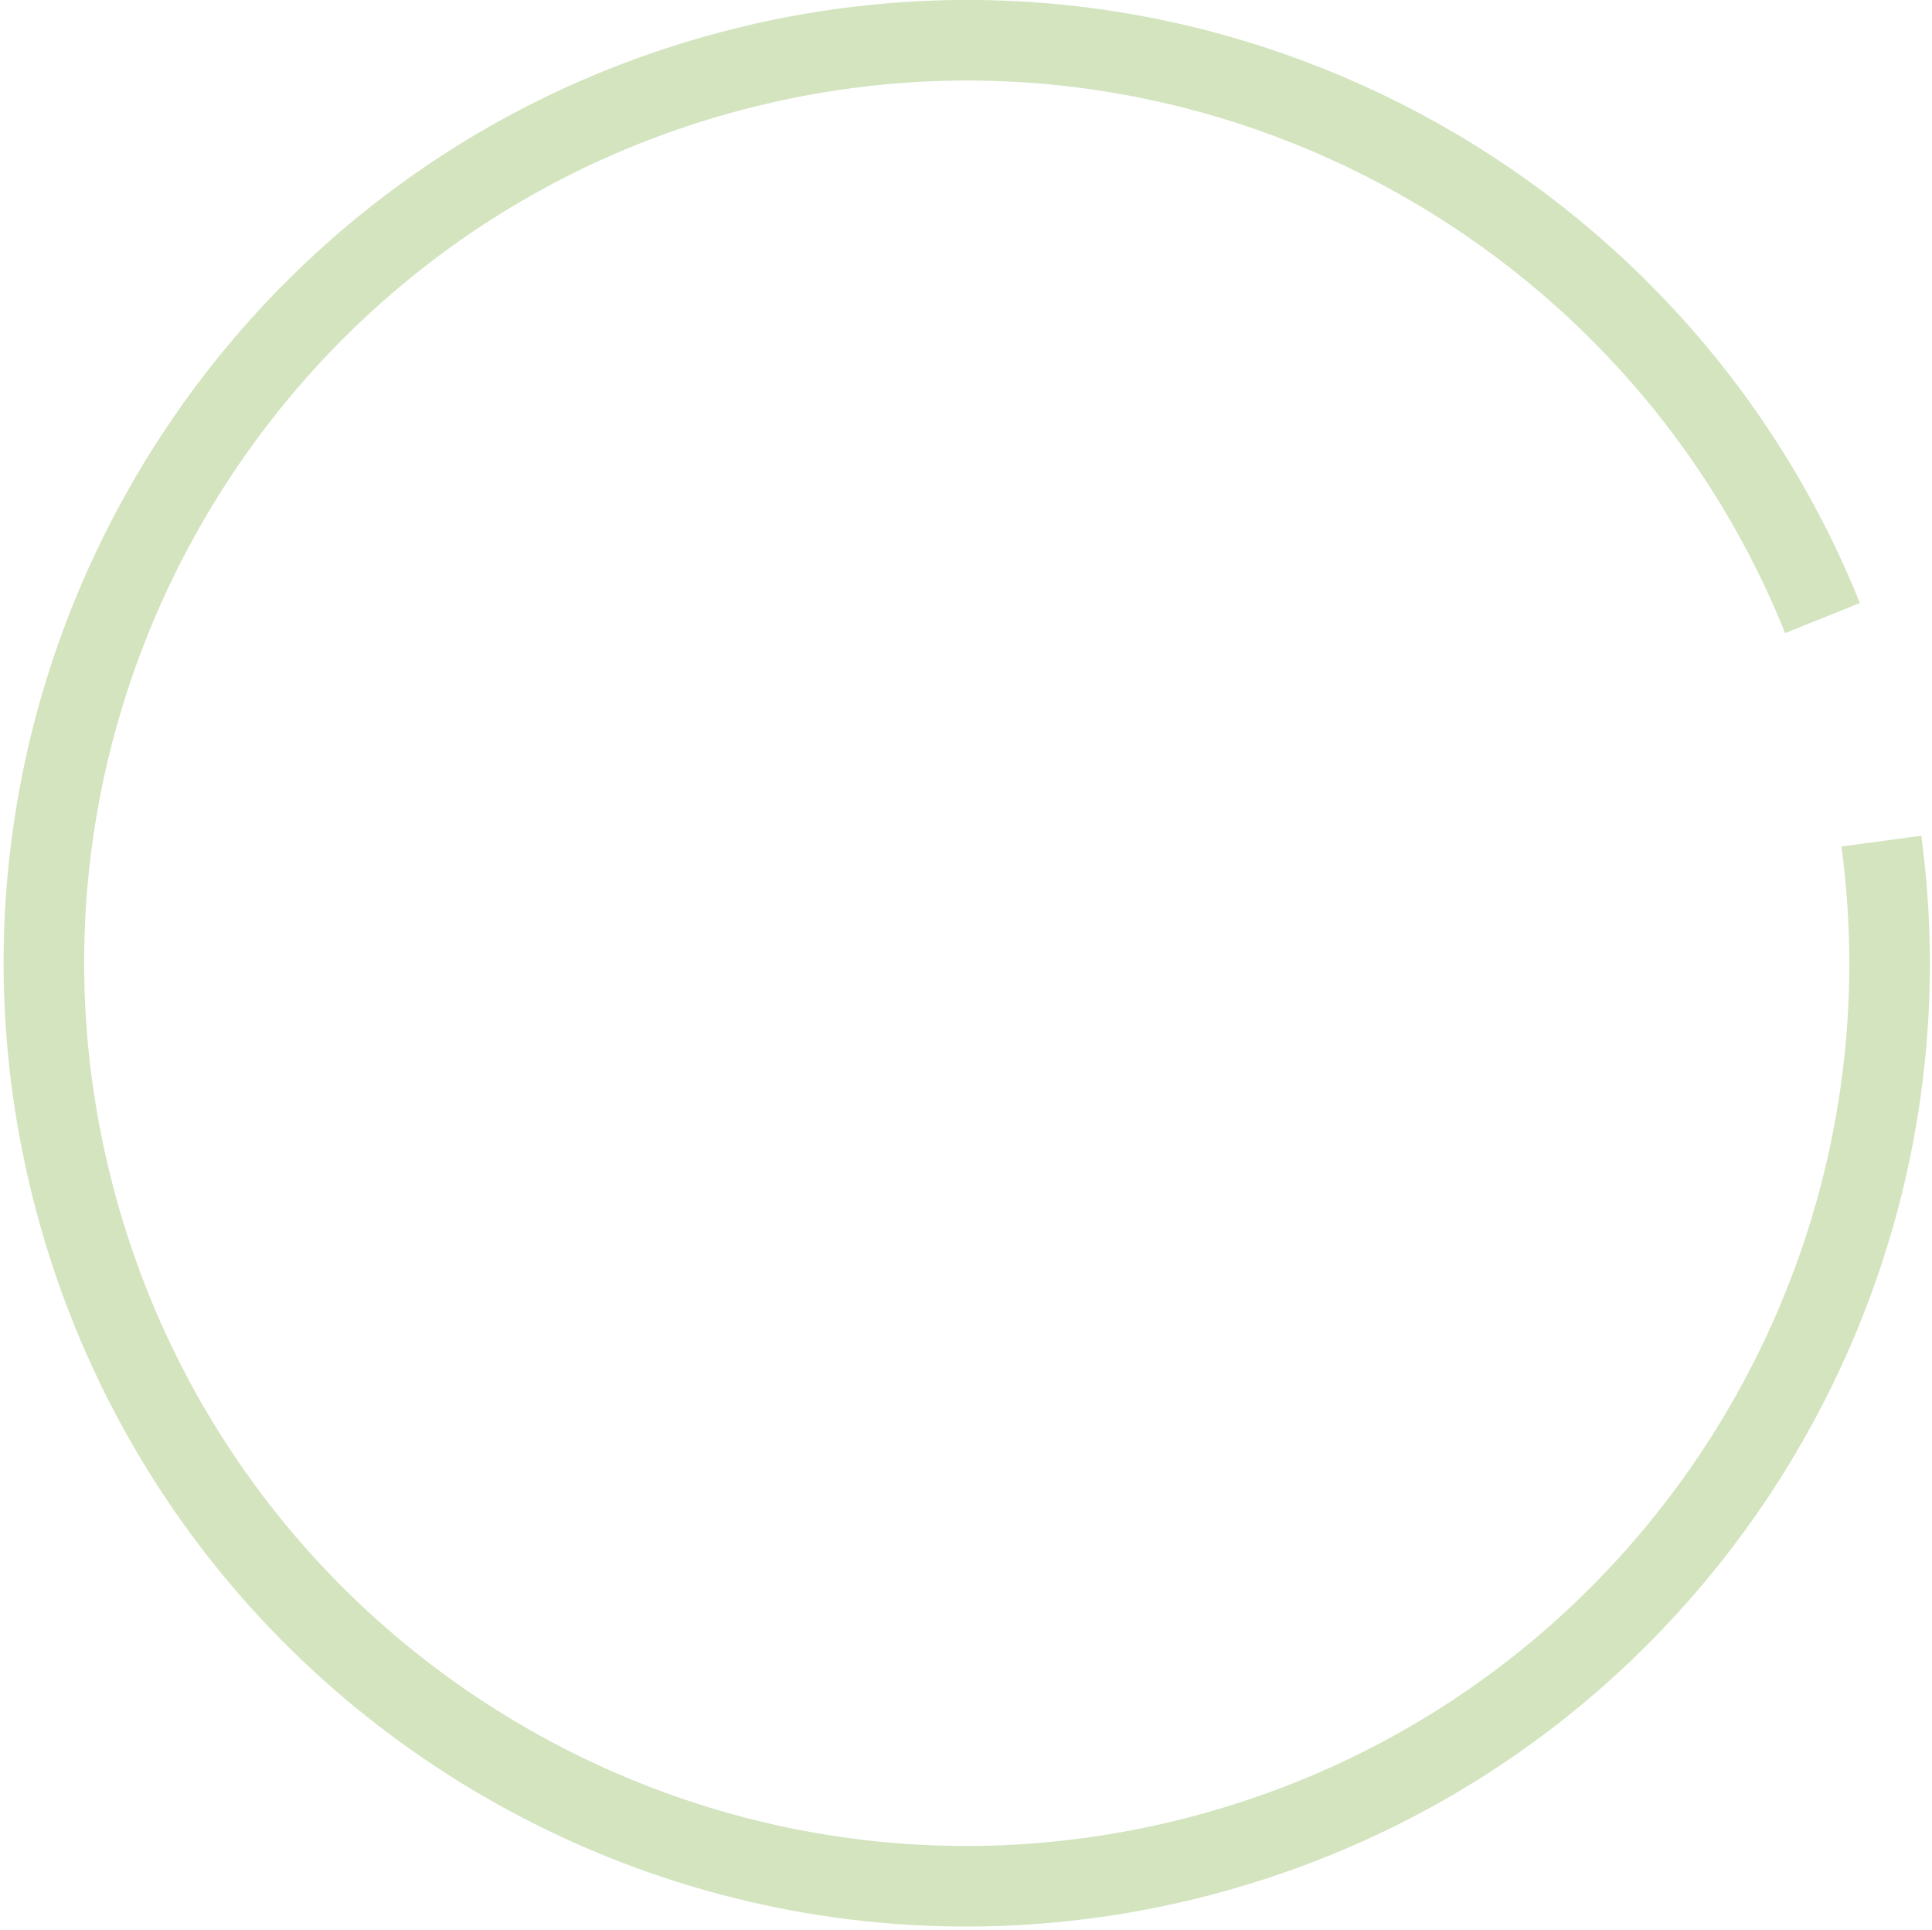
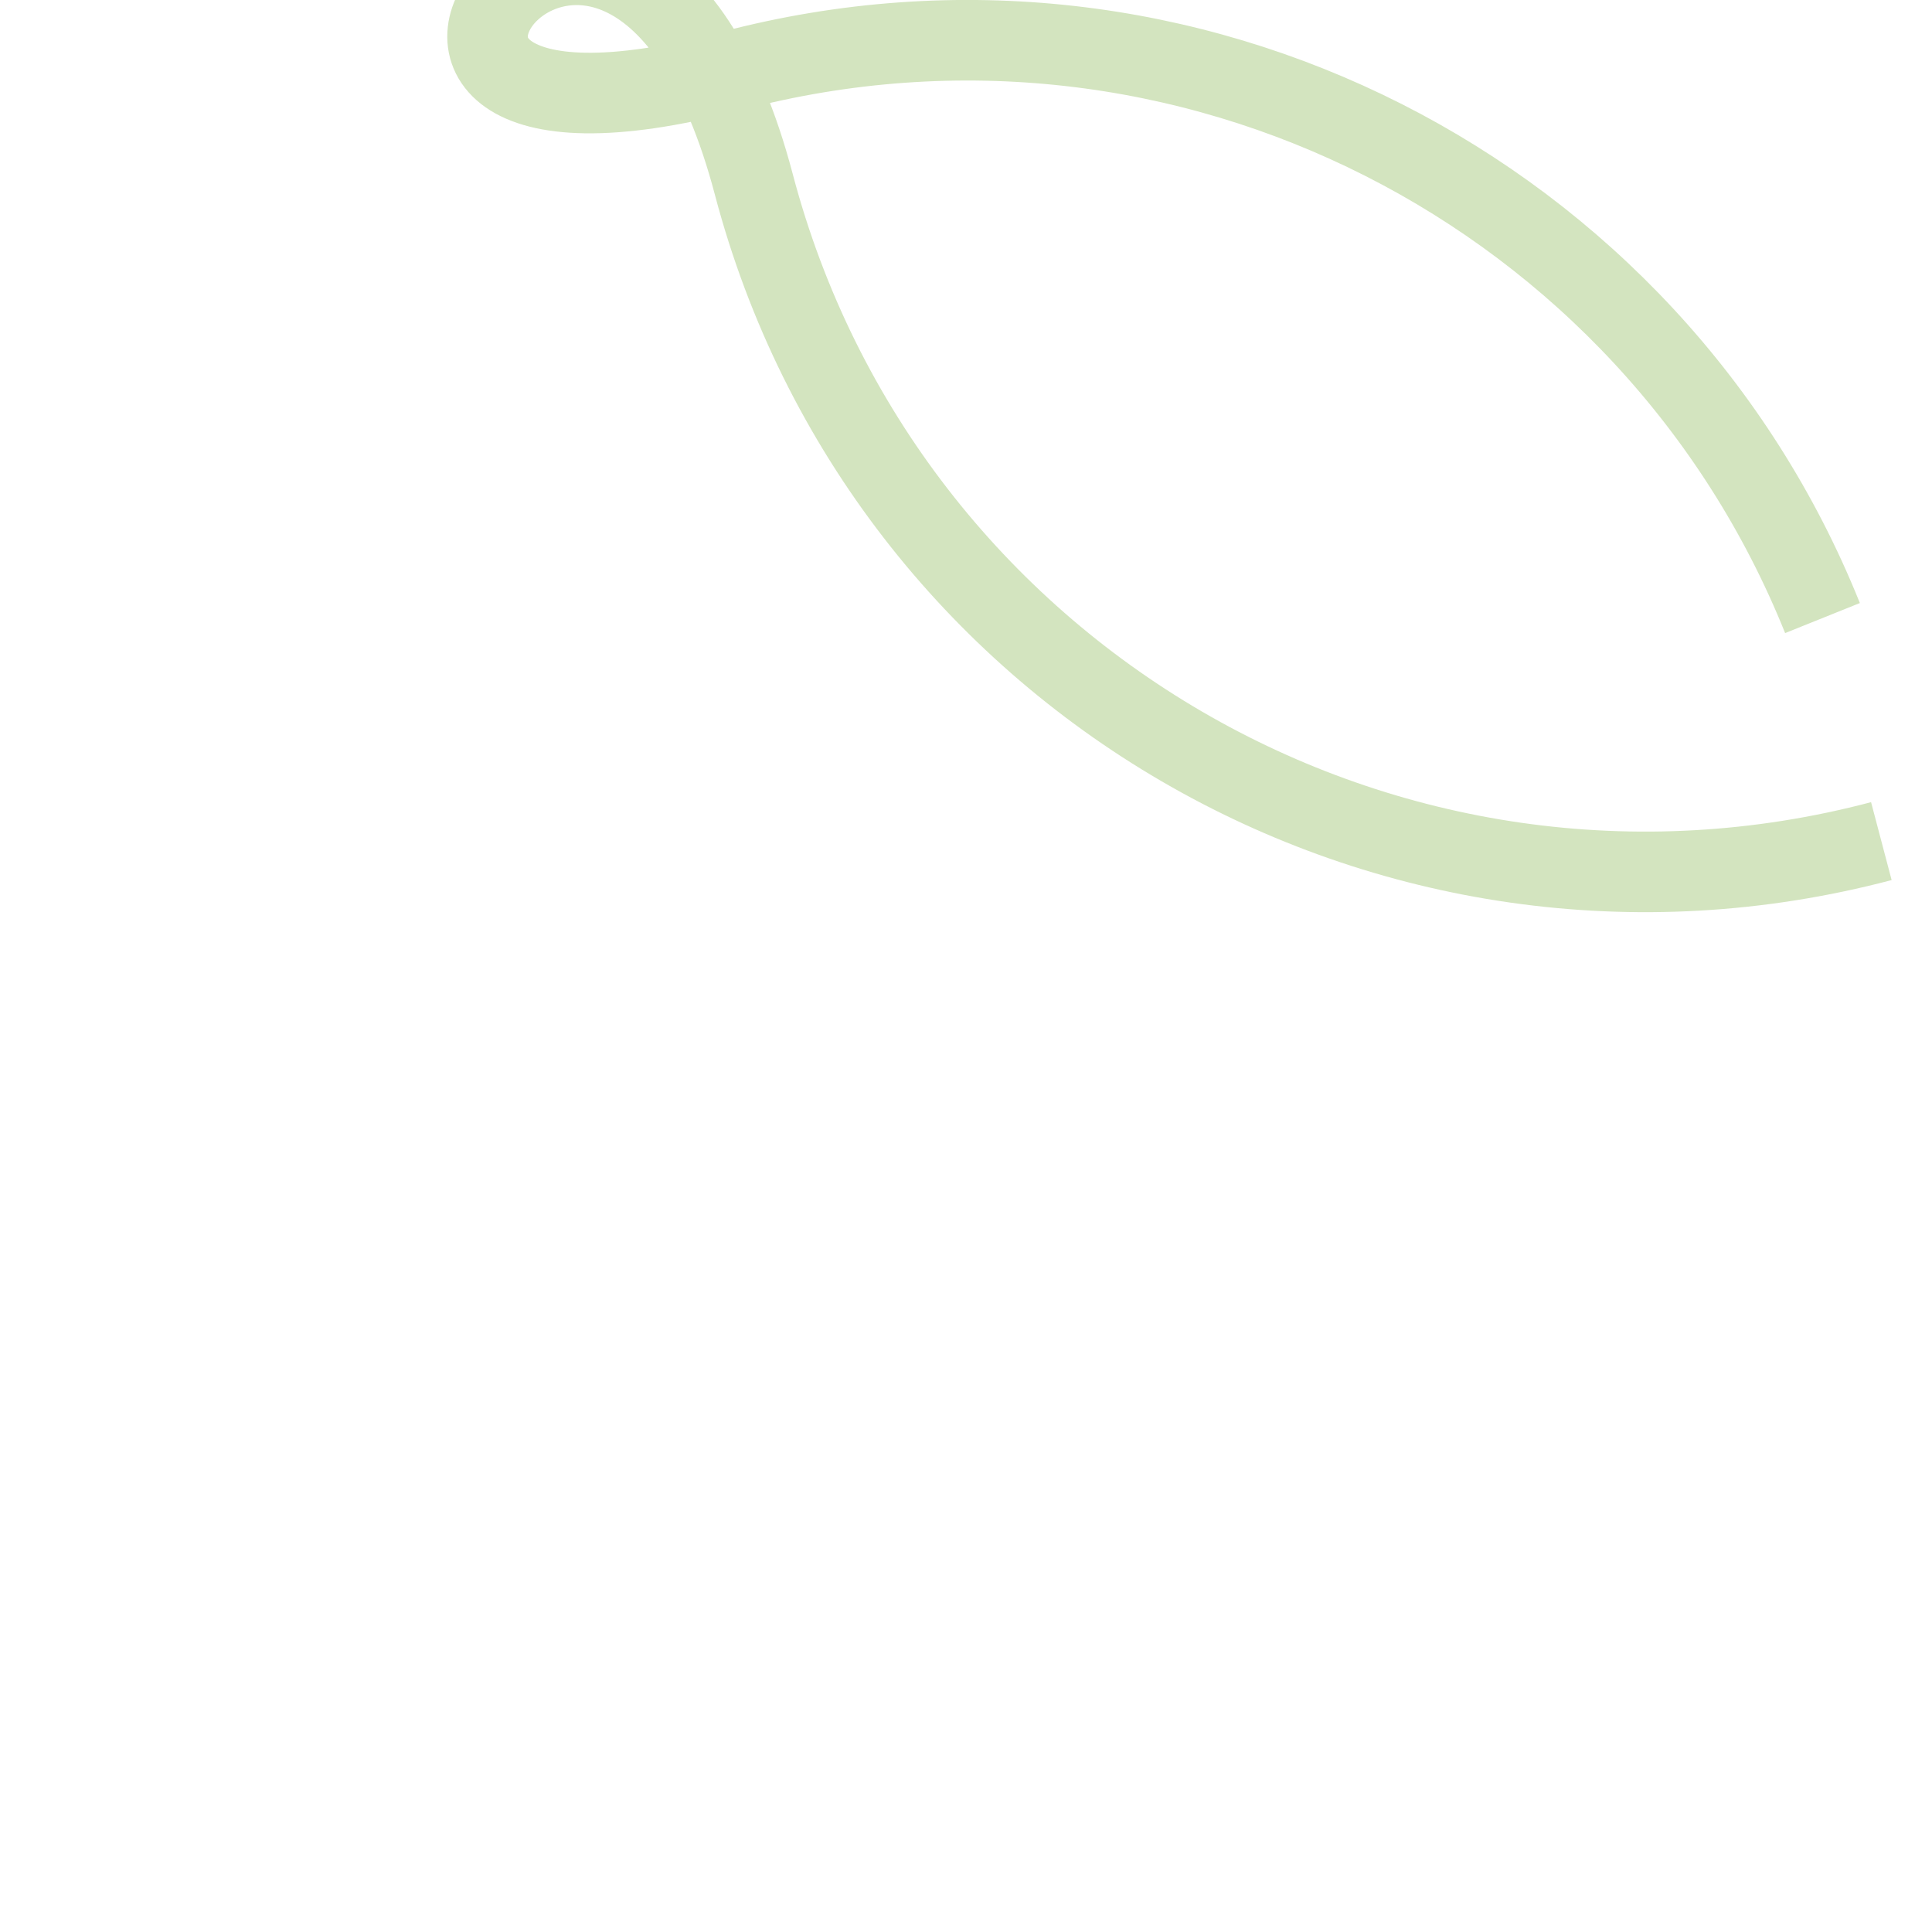
<svg xmlns="http://www.w3.org/2000/svg" version="1.1" id="Layer_1" x="0px" y="0px" viewBox="0 0 1197.39 1195.83" style="enable-background:new 0 0 1197.39 1195.83;" xml:space="preserve">
  <style type="text/css">
	.st0{fill:none;stroke:#D3E4BF;stroke-width:49.927;stroke-linejoin:round;stroke-miterlimit:10;}
</style>
-   <path class="st0" d="M1166,521.21c37.97,281.71-138.98,554.15-420.92,628.57c-305.35,80.59-618.22-101.61-698.81-406.96  S147.88,124.6,453.23,44.01c281.94-74.41,570.3,75.22,676.29,338.98" />
+   <path class="st0" d="M1166,521.21c-305.35,80.59-618.22-101.61-698.81-406.96  S147.88,124.6,453.23,44.01c281.94-74.41,570.3,75.22,676.29,338.98" />
</svg>